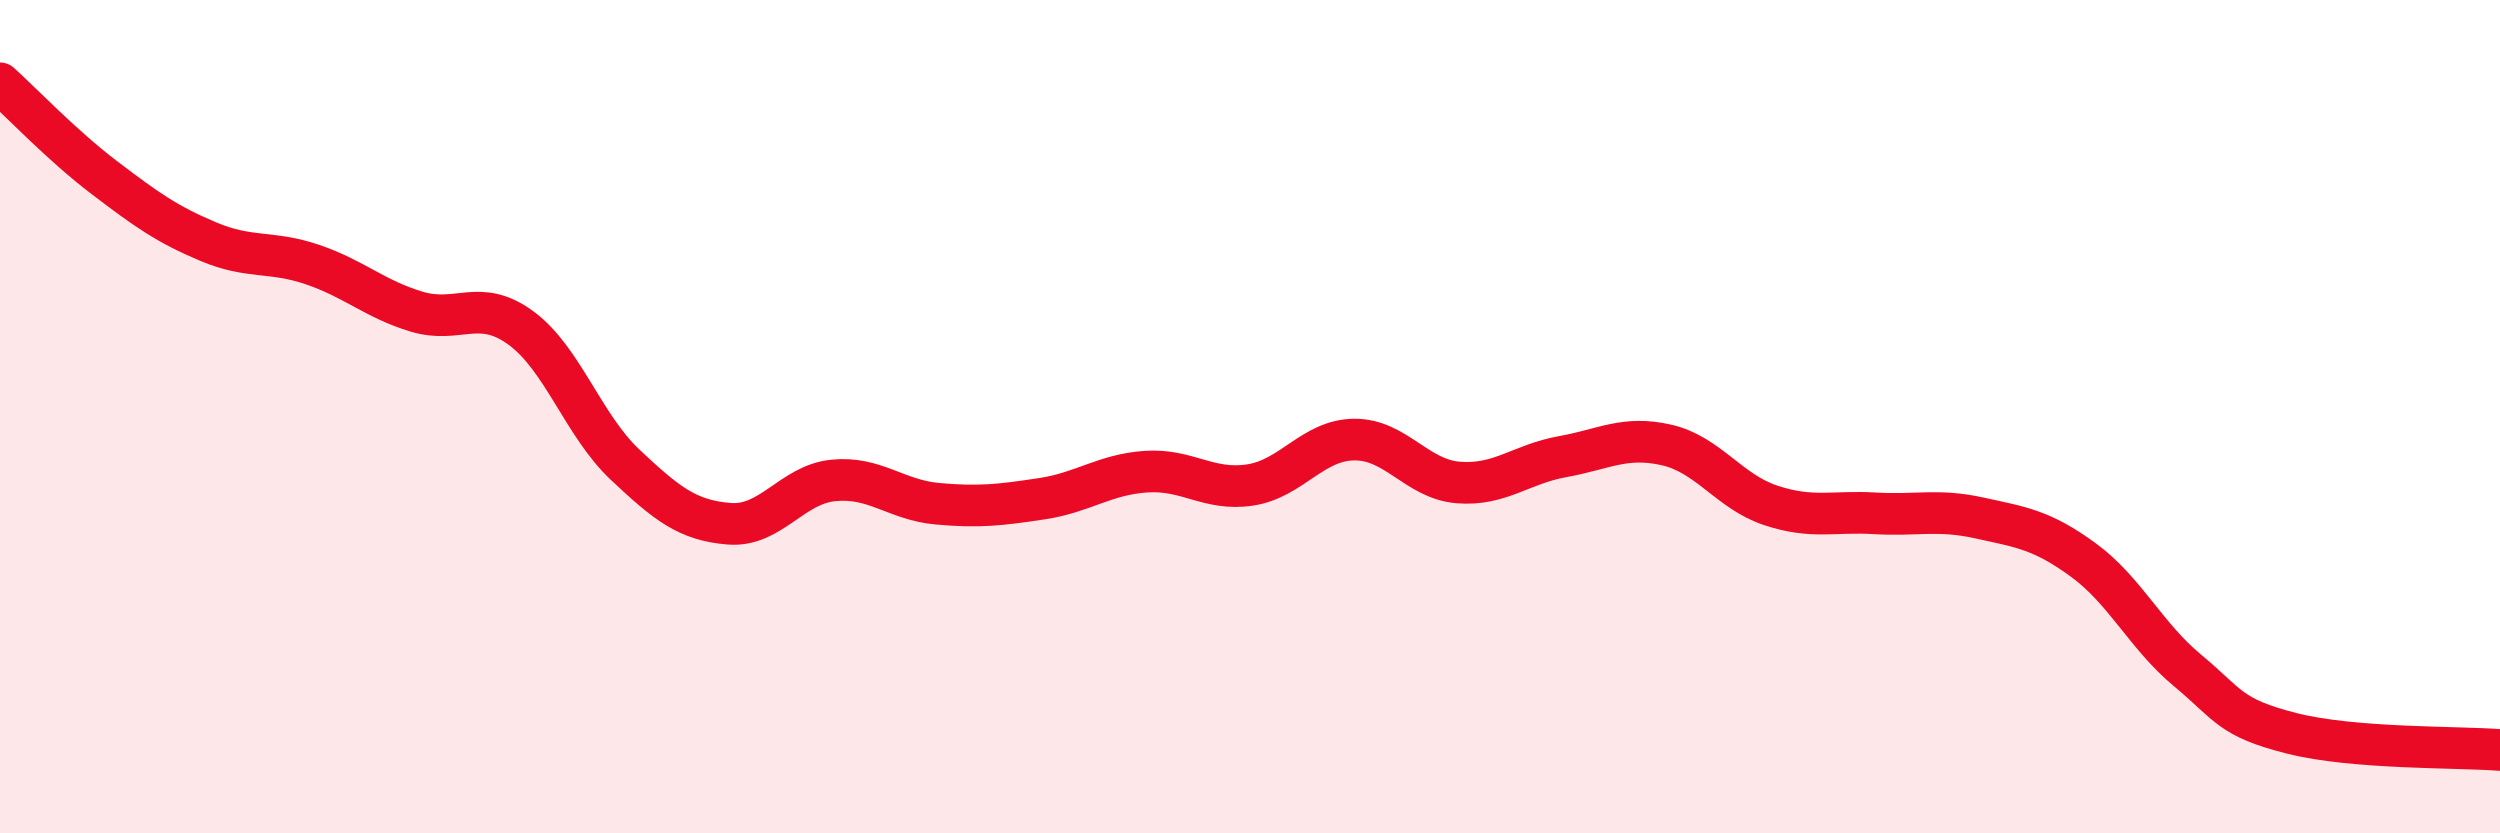
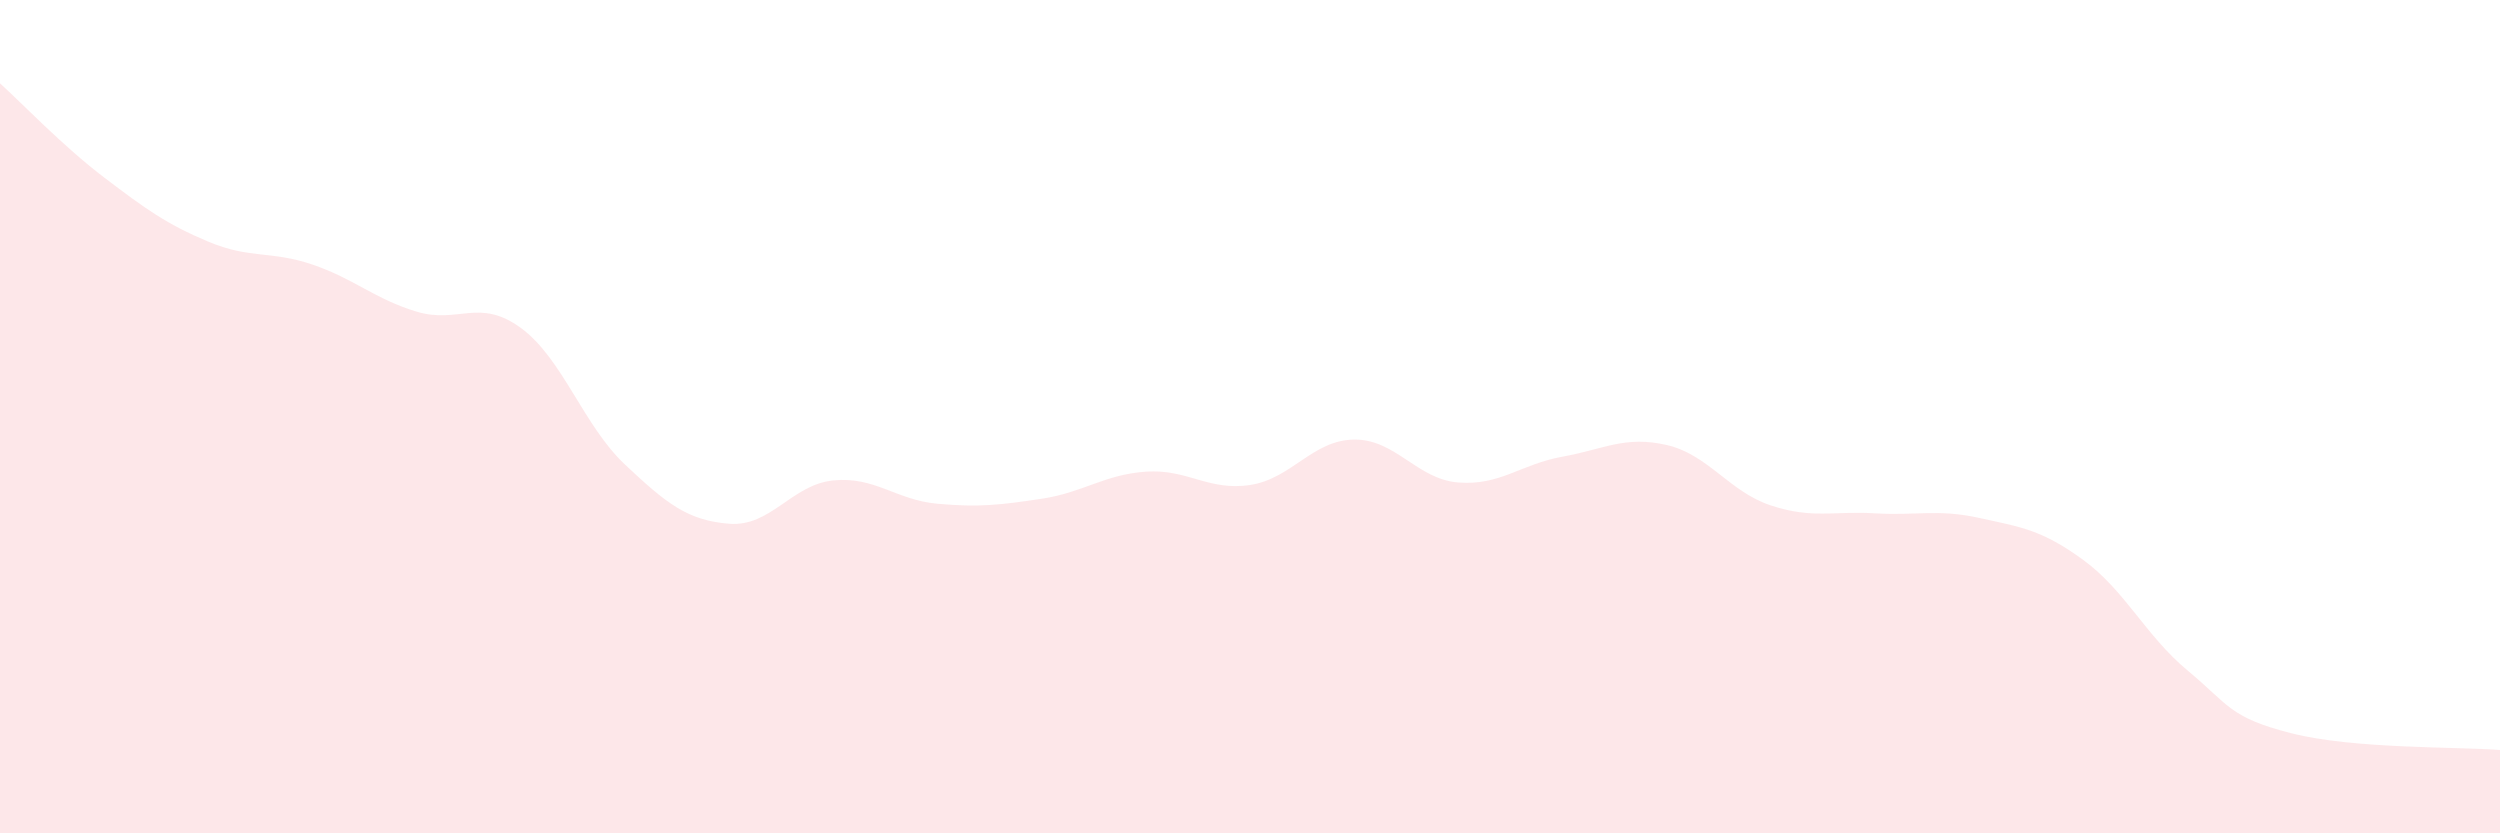
<svg xmlns="http://www.w3.org/2000/svg" width="60" height="20" viewBox="0 0 60 20">
  <path d="M 0,2 C 0.5,2.45 1.5,3.5 2.5,4.26 C 3.5,5.02 4,5.38 5,5.8 C 6,6.22 6.5,6.01 7.5,6.35 C 8.5,6.69 9,7.18 10,7.48 C 11,7.78 11.5,7.14 12.5,7.87 C 13.5,8.6 14,10.21 15,11.15 C 16,12.09 16.5,12.49 17.5,12.57 C 18.5,12.65 19,11.63 20,11.53 C 21,11.43 21.5,12 22.5,12.09 C 23.5,12.18 24,12.12 25,11.97 C 26,11.82 26.5,11.39 27.5,11.32 C 28.5,11.25 29,11.79 30,11.64 C 31,11.49 31.5,10.56 32.5,10.55 C 33.5,10.54 34,11.5 35,11.58 C 36,11.66 36.5,11.14 37.5,10.96 C 38.5,10.78 39,10.45 40,10.68 C 41,10.91 41.5,11.8 42.5,12.13 C 43.5,12.46 44,12.26 45,12.32 C 46,12.38 46.5,12.21 47.5,12.43 C 48.5,12.65 49,12.71 50,13.44 C 51,14.17 51.5,15.26 52.5,16.09 C 53.5,16.92 53.5,17.22 55,17.6 C 56.5,17.98 59,17.92 60,18L60 20L0 20Z" fill="#EB0A25" opacity="0.1" stroke-linecap="round" stroke-linejoin="round" />
-   <path d="M 0,2 C 0.5,2.45 1.5,3.5 2.5,4.26 C 3.5,5.02 4,5.38 5,5.8 C 6,6.22 6.5,6.01 7.5,6.35 C 8.5,6.69 9,7.18 10,7.48 C 11,7.78 11.5,7.14 12.5,7.87 C 13.5,8.6 14,10.21 15,11.15 C 16,12.09 16.5,12.49 17.5,12.57 C 18.5,12.65 19,11.63 20,11.53 C 21,11.43 21.5,12 22.5,12.09 C 23.5,12.18 24,12.12 25,11.97 C 26,11.82 26.5,11.39 27.5,11.32 C 28.5,11.25 29,11.79 30,11.64 C 31,11.49 31.5,10.56 32.5,10.55 C 33.5,10.54 34,11.5 35,11.58 C 36,11.66 36.5,11.14 37.5,10.96 C 38.5,10.78 39,10.45 40,10.68 C 41,10.91 41.5,11.8 42.5,12.13 C 43.5,12.46 44,12.26 45,12.32 C 46,12.38 46.5,12.21 47.5,12.43 C 48.5,12.65 49,12.71 50,13.44 C 51,14.17 51.5,15.26 52.5,16.09 C 53.5,16.92 53.5,17.22 55,17.6 C 56.5,17.98 59,17.92 60,18" stroke="#EB0A25" stroke-width="1" fill="none" stroke-linecap="round" stroke-linejoin="round" />
</svg>